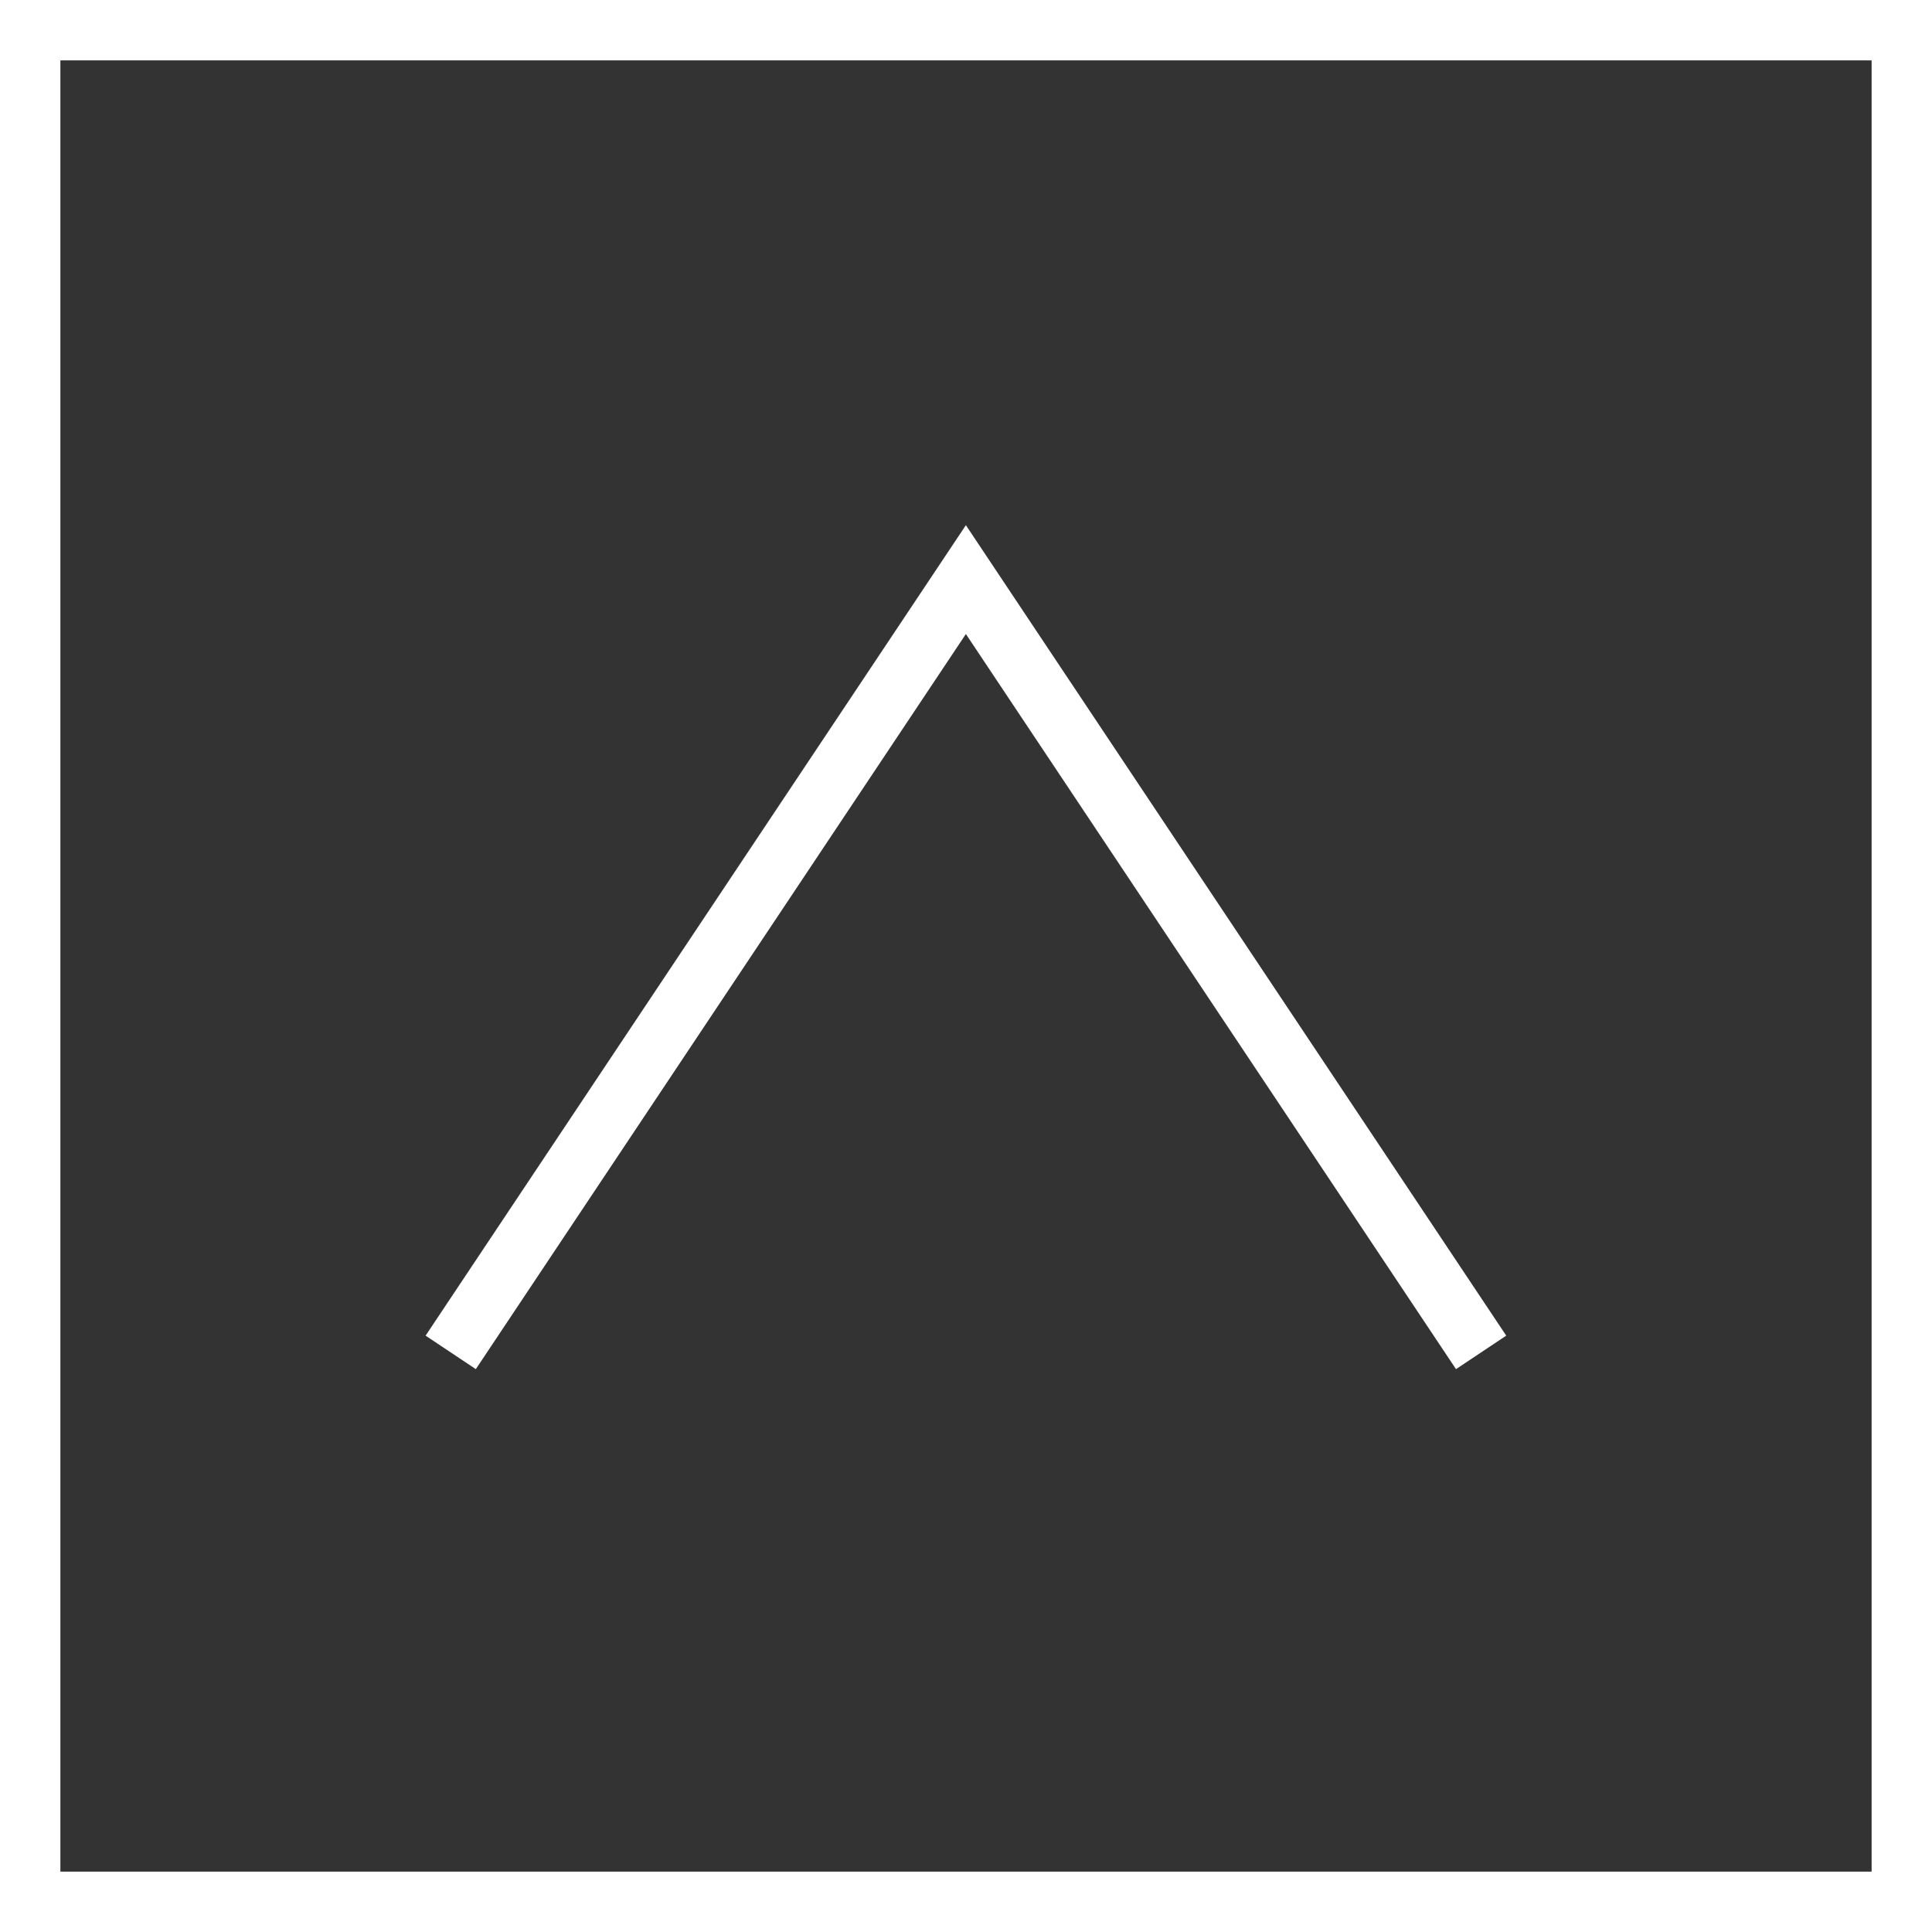
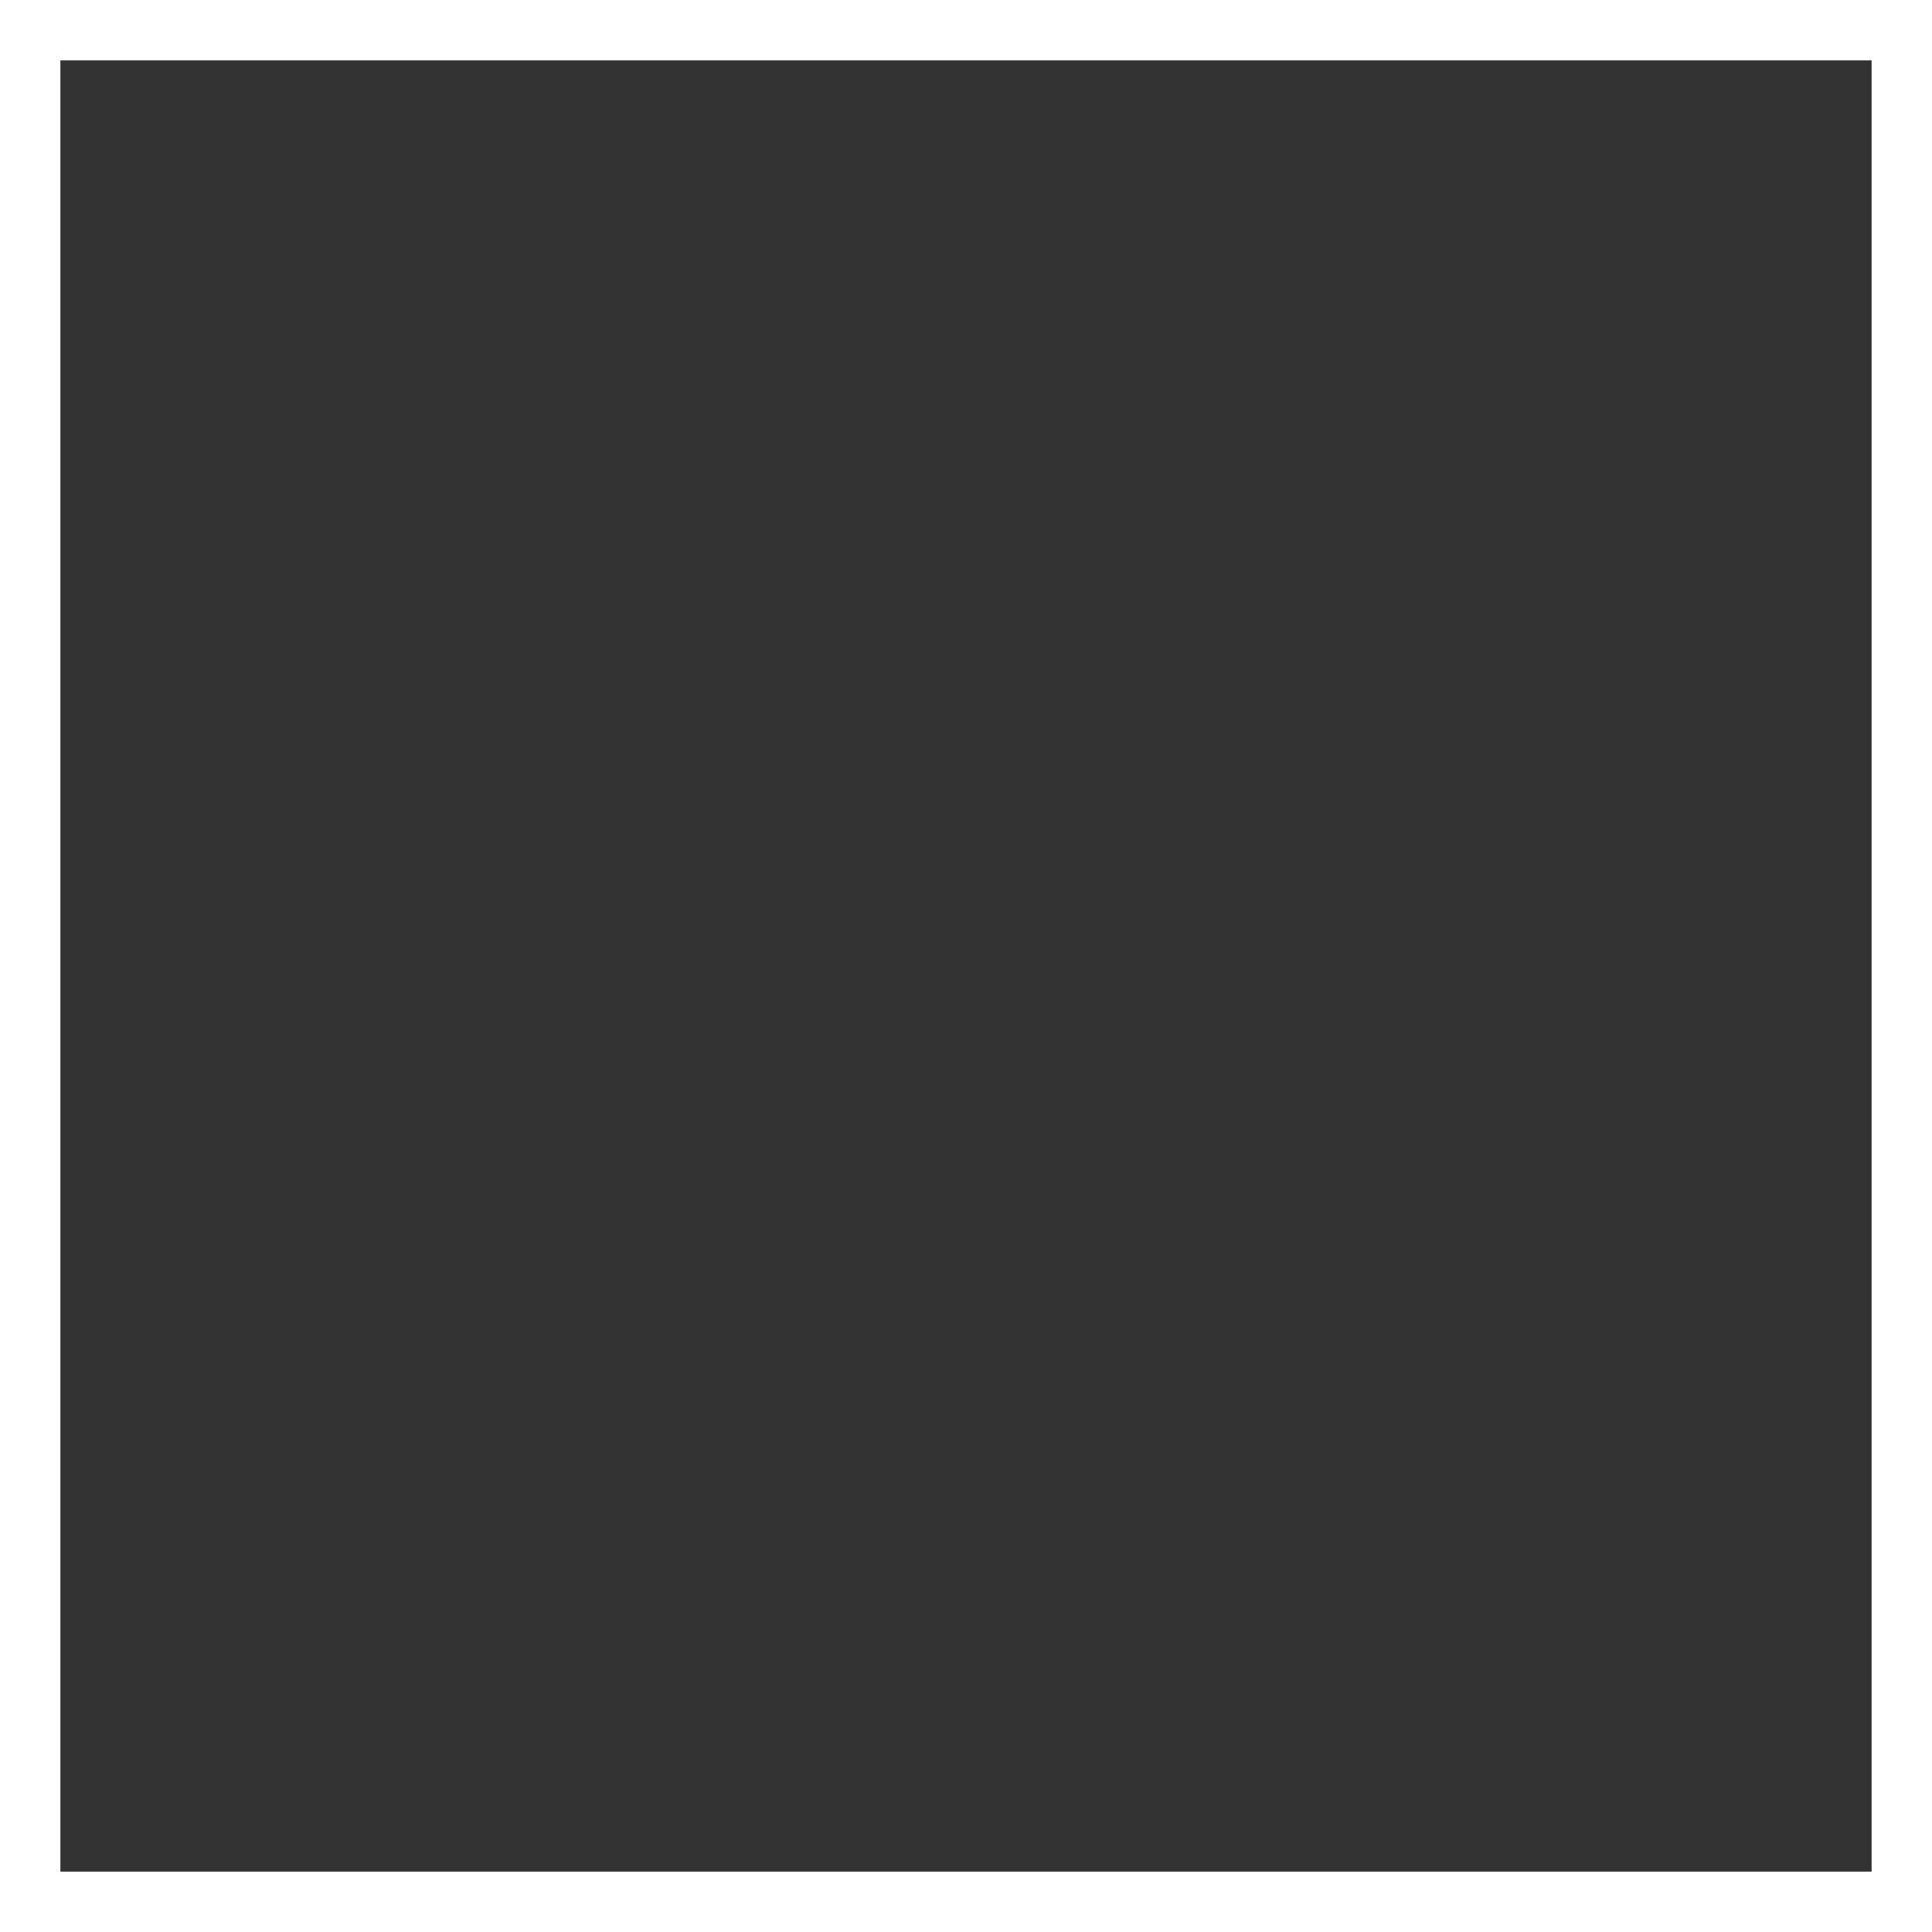
<svg xmlns="http://www.w3.org/2000/svg" width="32" height="32" fill="none">
  <rect width="100%" height="100%" fill="#333333" stroke="none" />
  <path stroke="#fff" d="M.5.5h31v31H.5z" />
-   <path d="M7.465 22.4l8.533-12.8 8.534 12.8" stroke="#fff" />
</svg>